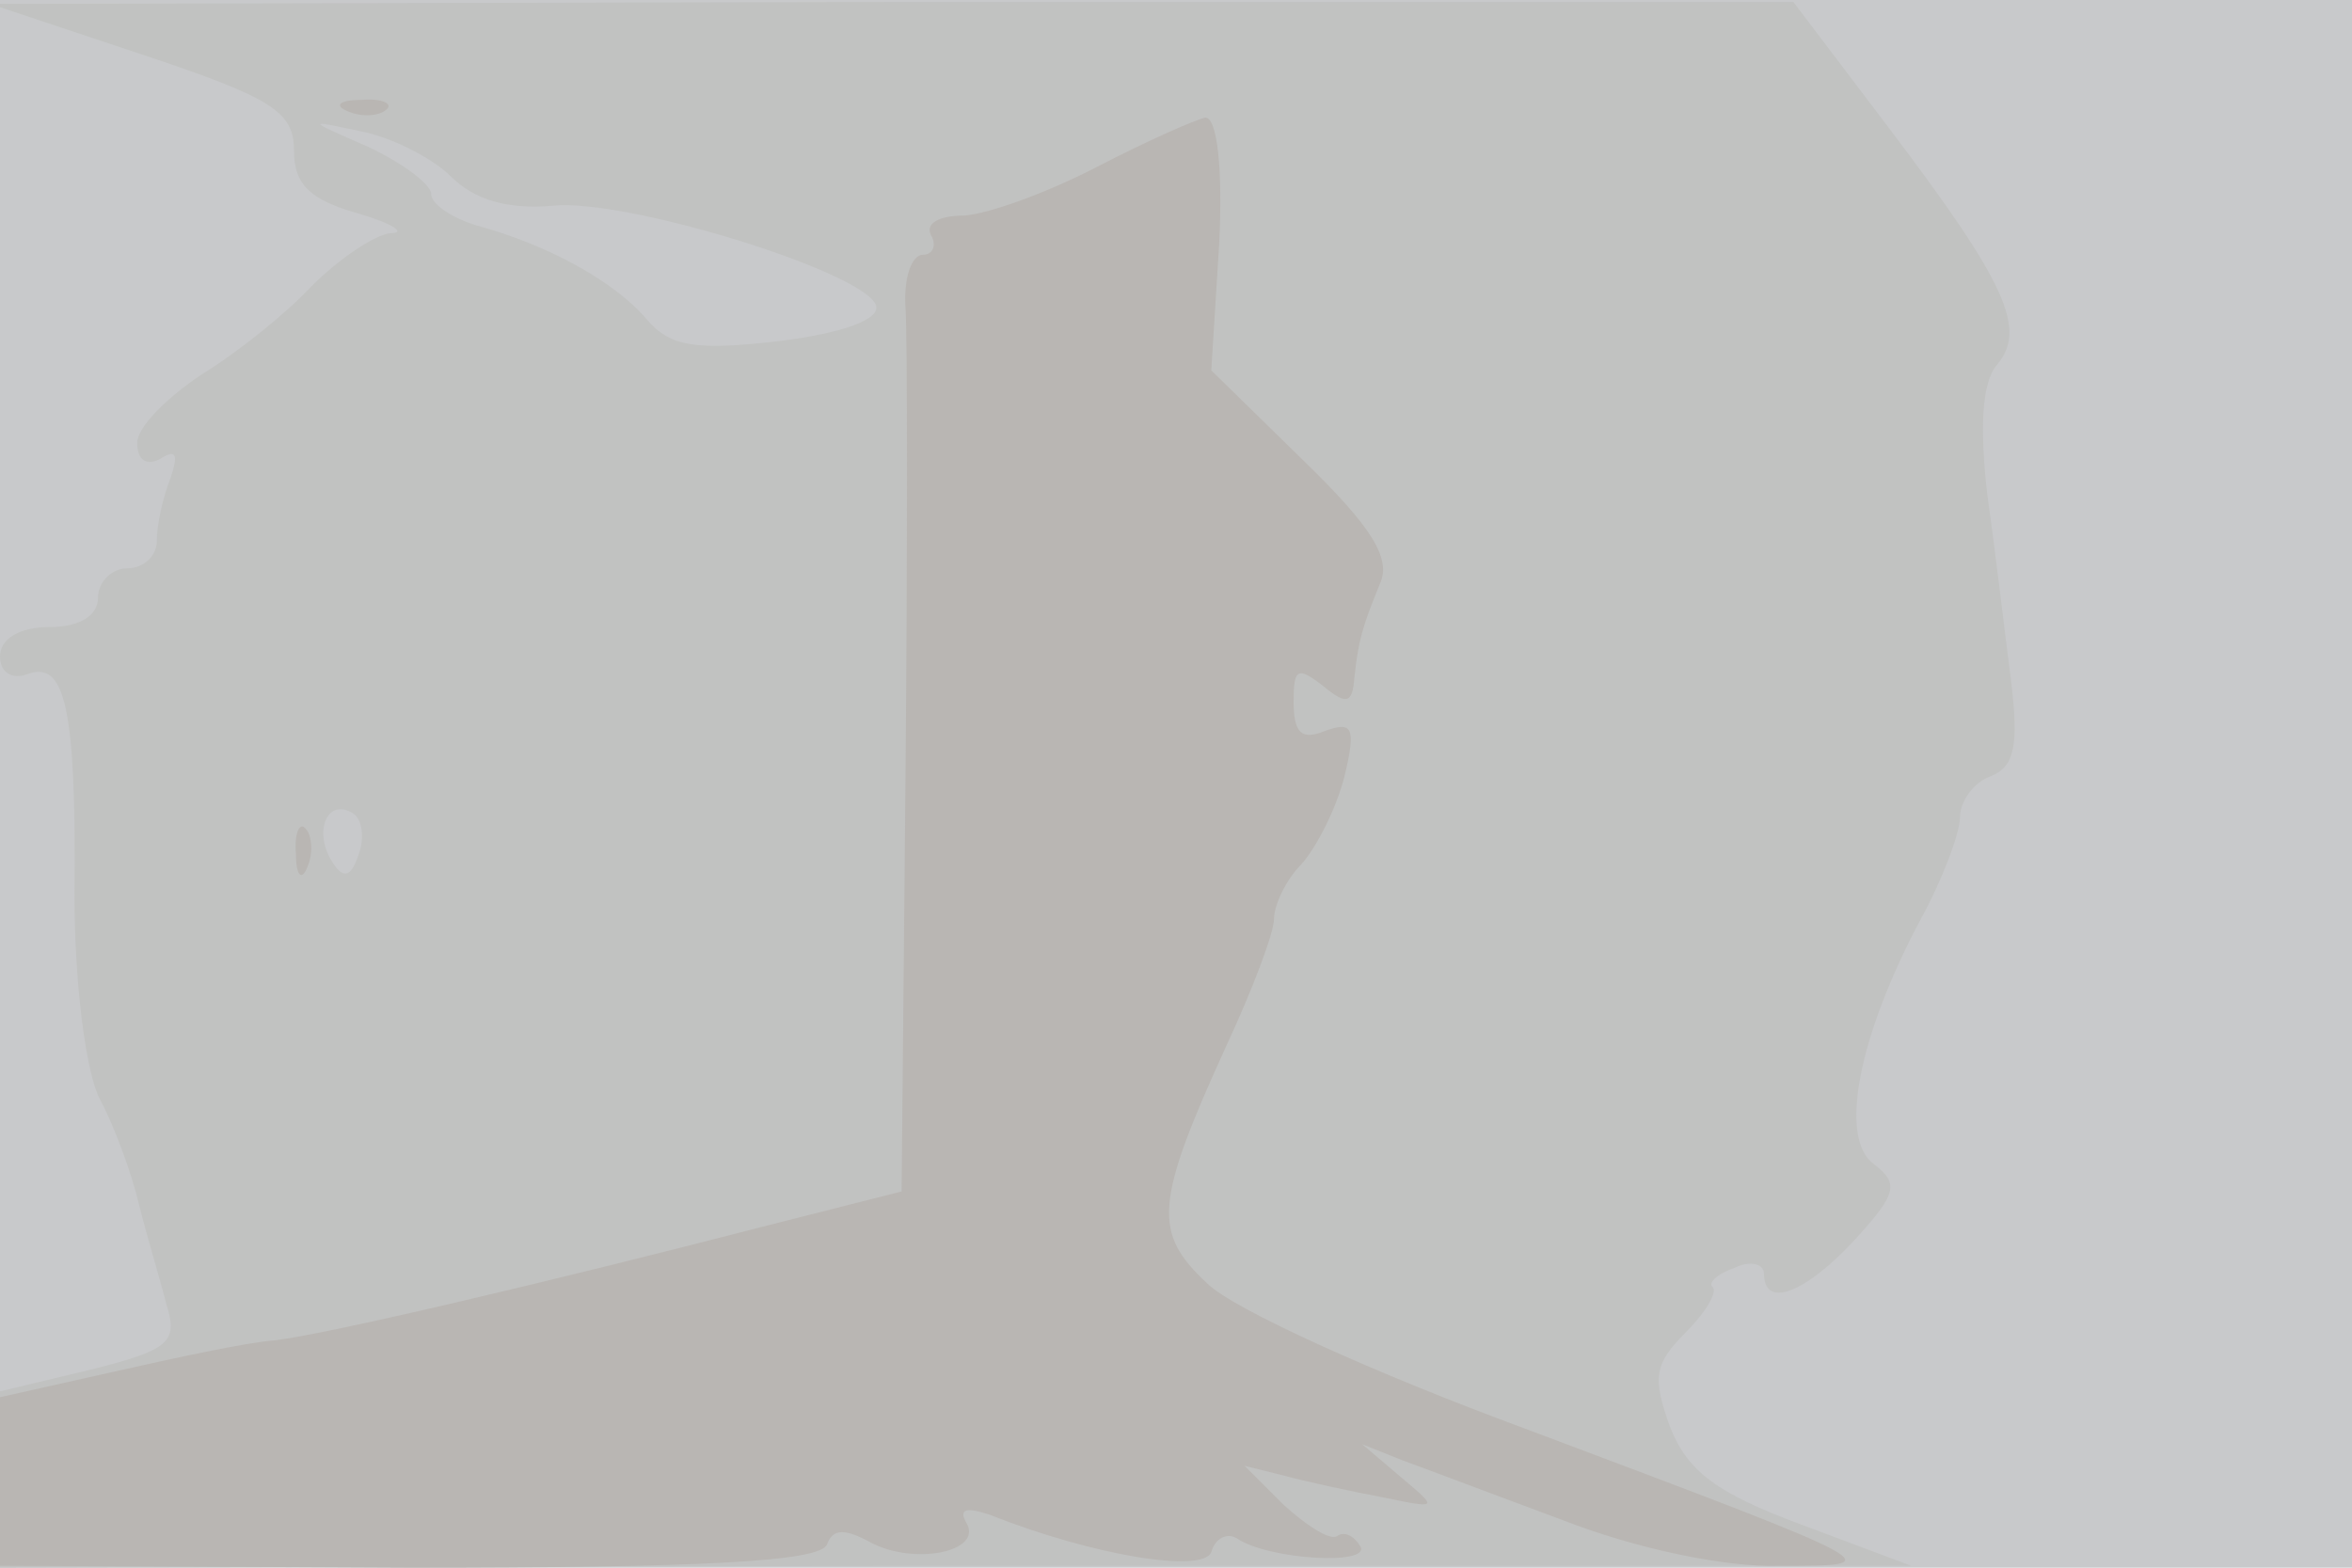
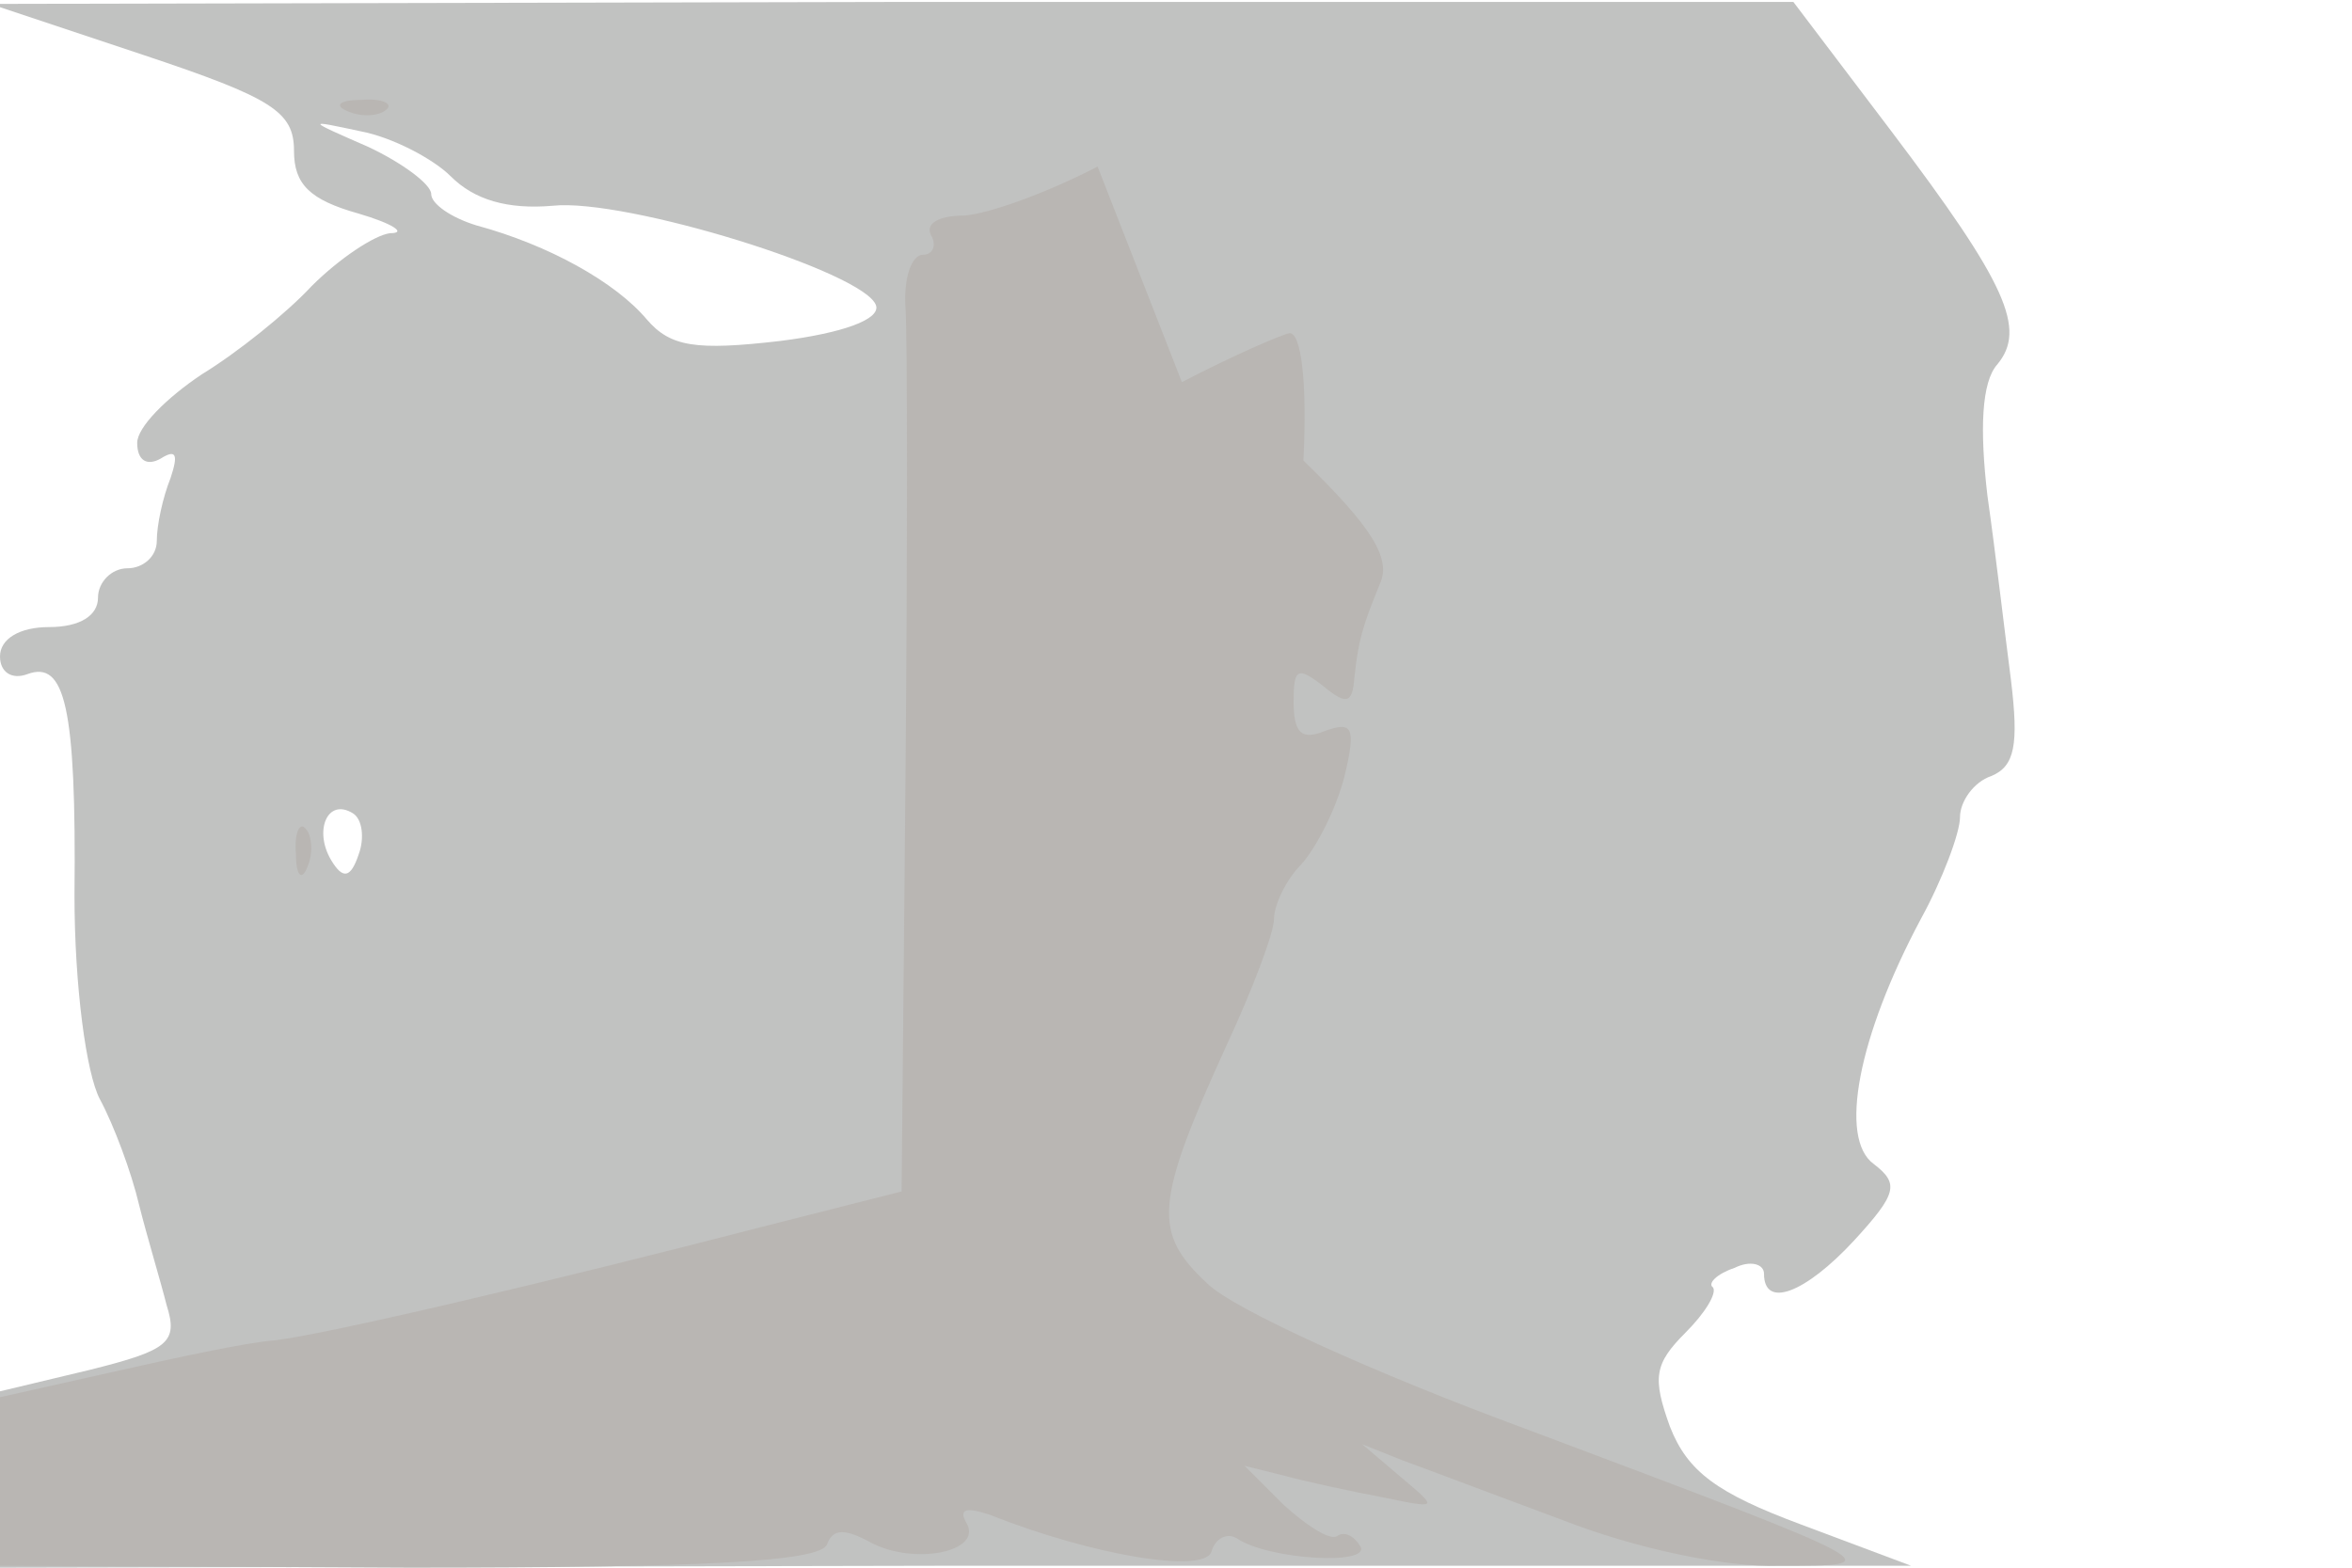
<svg xmlns="http://www.w3.org/2000/svg" width="120" height="80">
  <g>
    <svg width="120" height="80" />
    <svg width="120" height="80" version="1.0" viewBox="0 0 120 80">
      <g fill="#c8c9cb" transform="matrix(.1 0 0 -.1 0 80)">
-         <path d="M0 400V0h1200v800H0V400z" />
-       </g>
+         </g>
    </svg>
    <svg width="120" height="80" version="1.0" viewBox="0 0 120 80">
      <g fill="#c1c2c1" transform="matrix(.1 0 0 -.1 0 80)">
        <path d="M73 772c66-22 77-29 77-49 0-17 8-25 33-32 17-5 25-10 16-10-8-1-26-13-40-27-13-14-38-34-56-45-18-12-33-27-33-35 0-9 5-12 12-8 8 5 9 2 5-10-4-10-7-24-7-32s-7-14-15-14-15-7-15-15c0-9-9-15-25-15-15 0-25-6-25-15 0-8 6-12 14-9 19 7 25-16 24-113 0-46 6-91 13-104s16-37 20-54c4-16 11-39 14-51 6-19 1-23-39-33L0 90V0l488 1h487l-56 21c-43 16-58 27-67 50-9 25-8 32 8 48 10 10 16 20 14 23-3 2 2 7 11 10 8 4 15 2 15-3 0-18 21-10 46 17 22 24 23 29 10 39-18 13-8 65 24 125 11 20 20 44 20 52s7 18 16 21c12 5 14 16 10 49-3 23-8 66-12 94-4 34-3 58 5 67 15 18 5 41-54 119l-50 66H455l-460-1 78-26zm157-62c12-12 29-17 52-15 37 4 160-34 165-51 2-7-17-14-49-18-43-5-56-3-68 11-16 19-50 38-87 48-13 4-23 11-23 16s-15 16-32 24c-32 14-32 14-4 8 16-3 37-14 46-23zm-47-346c-4-12-8-13-14-3-9 15-2 32 11 24 5-3 6-13 3-21z" />
      </g>
    </svg>
    <svg width="120" height="80" version="1.0" viewBox="0 0 120 80">
      <g fill="#b9b6b3" transform="matrix(.1 0 0 -.1 0 80)">
-         <path d="M178 743c7-3 16-2 19 1 4 3-2 6-13 5-11 0-14-3-6-6zm382-28c-25-13-55-24-68-25-13 0-20-4-17-10 3-5 1-10-4-10-6 0-10-12-9-27 1-16 1-123 0-239l-2-212-67-17c-116-30-227-56-253-59-14-1-51-9-82-16L0 87V1l209-1c149 0 210 3 213 12 3 8 9 8 22 1 22-12 58-5 49 10-4 7 0 8 12 4C558 6 614-3 618 8c2 7 8 10 13 7 16-11 69-14 63-4-3 5-8 8-12 5-4-2-16 6-27 16l-20 20 20-5c11-3 34-8 50-11 29-6 29-6 10 10l-20 17 20-8c11-4 48-18 83-31 36-14 82-24 110-23 56 0 59-1-130 70-76 28-149 61-162 74-28 26-27 41 10 122 13 28 24 57 24 64s6 20 14 28c8 9 18 29 22 45 6 25 4 28-10 23-12-5-16-1-16 15 0 17 2 18 15 8 12-10 15-9 16 4 2 19 4 26 13 48 6 13-4 29-39 63l-47 46 4 64c2 39-1 65-7 65-5-1-30-12-55-25zM151 364c0-11 3-14 6-6 3 7 2 16-1 19-3 4-6-2-5-13z" />
+         <path d="M178 743c7-3 16-2 19 1 4 3-2 6-13 5-11 0-14-3-6-6zm382-28c-25-13-55-24-68-25-13 0-20-4-17-10 3-5 1-10-4-10-6 0-10-12-9-27 1-16 1-123 0-239l-2-212-67-17c-116-30-227-56-253-59-14-1-51-9-82-16L0 87V1l209-1c149 0 210 3 213 12 3 8 9 8 22 1 22-12 58-5 49 10-4 7 0 8 12 4C558 6 614-3 618 8c2 7 8 10 13 7 16-11 69-14 63-4-3 5-8 8-12 5-4-2-16 6-27 16l-20 20 20-5c11-3 34-8 50-11 29-6 29-6 10 10l-20 17 20-8c11-4 48-18 83-31 36-14 82-24 110-23 56 0 59-1-130 70-76 28-149 61-162 74-28 26-27 41 10 122 13 28 24 57 24 64s6 20 14 28c8 9 18 29 22 45 6 25 4 28-10 23-12-5-16-1-16 15 0 17 2 18 15 8 12-10 15-9 16 4 2 19 4 26 13 48 6 13-4 29-39 63c2 39-1 65-7 65-5-1-30-12-55-25zM151 364c0-11 3-14 6-6 3 7 2 16-1 19-3 4-6-2-5-13z" />
      </g>
    </svg>
  </g>
</svg>